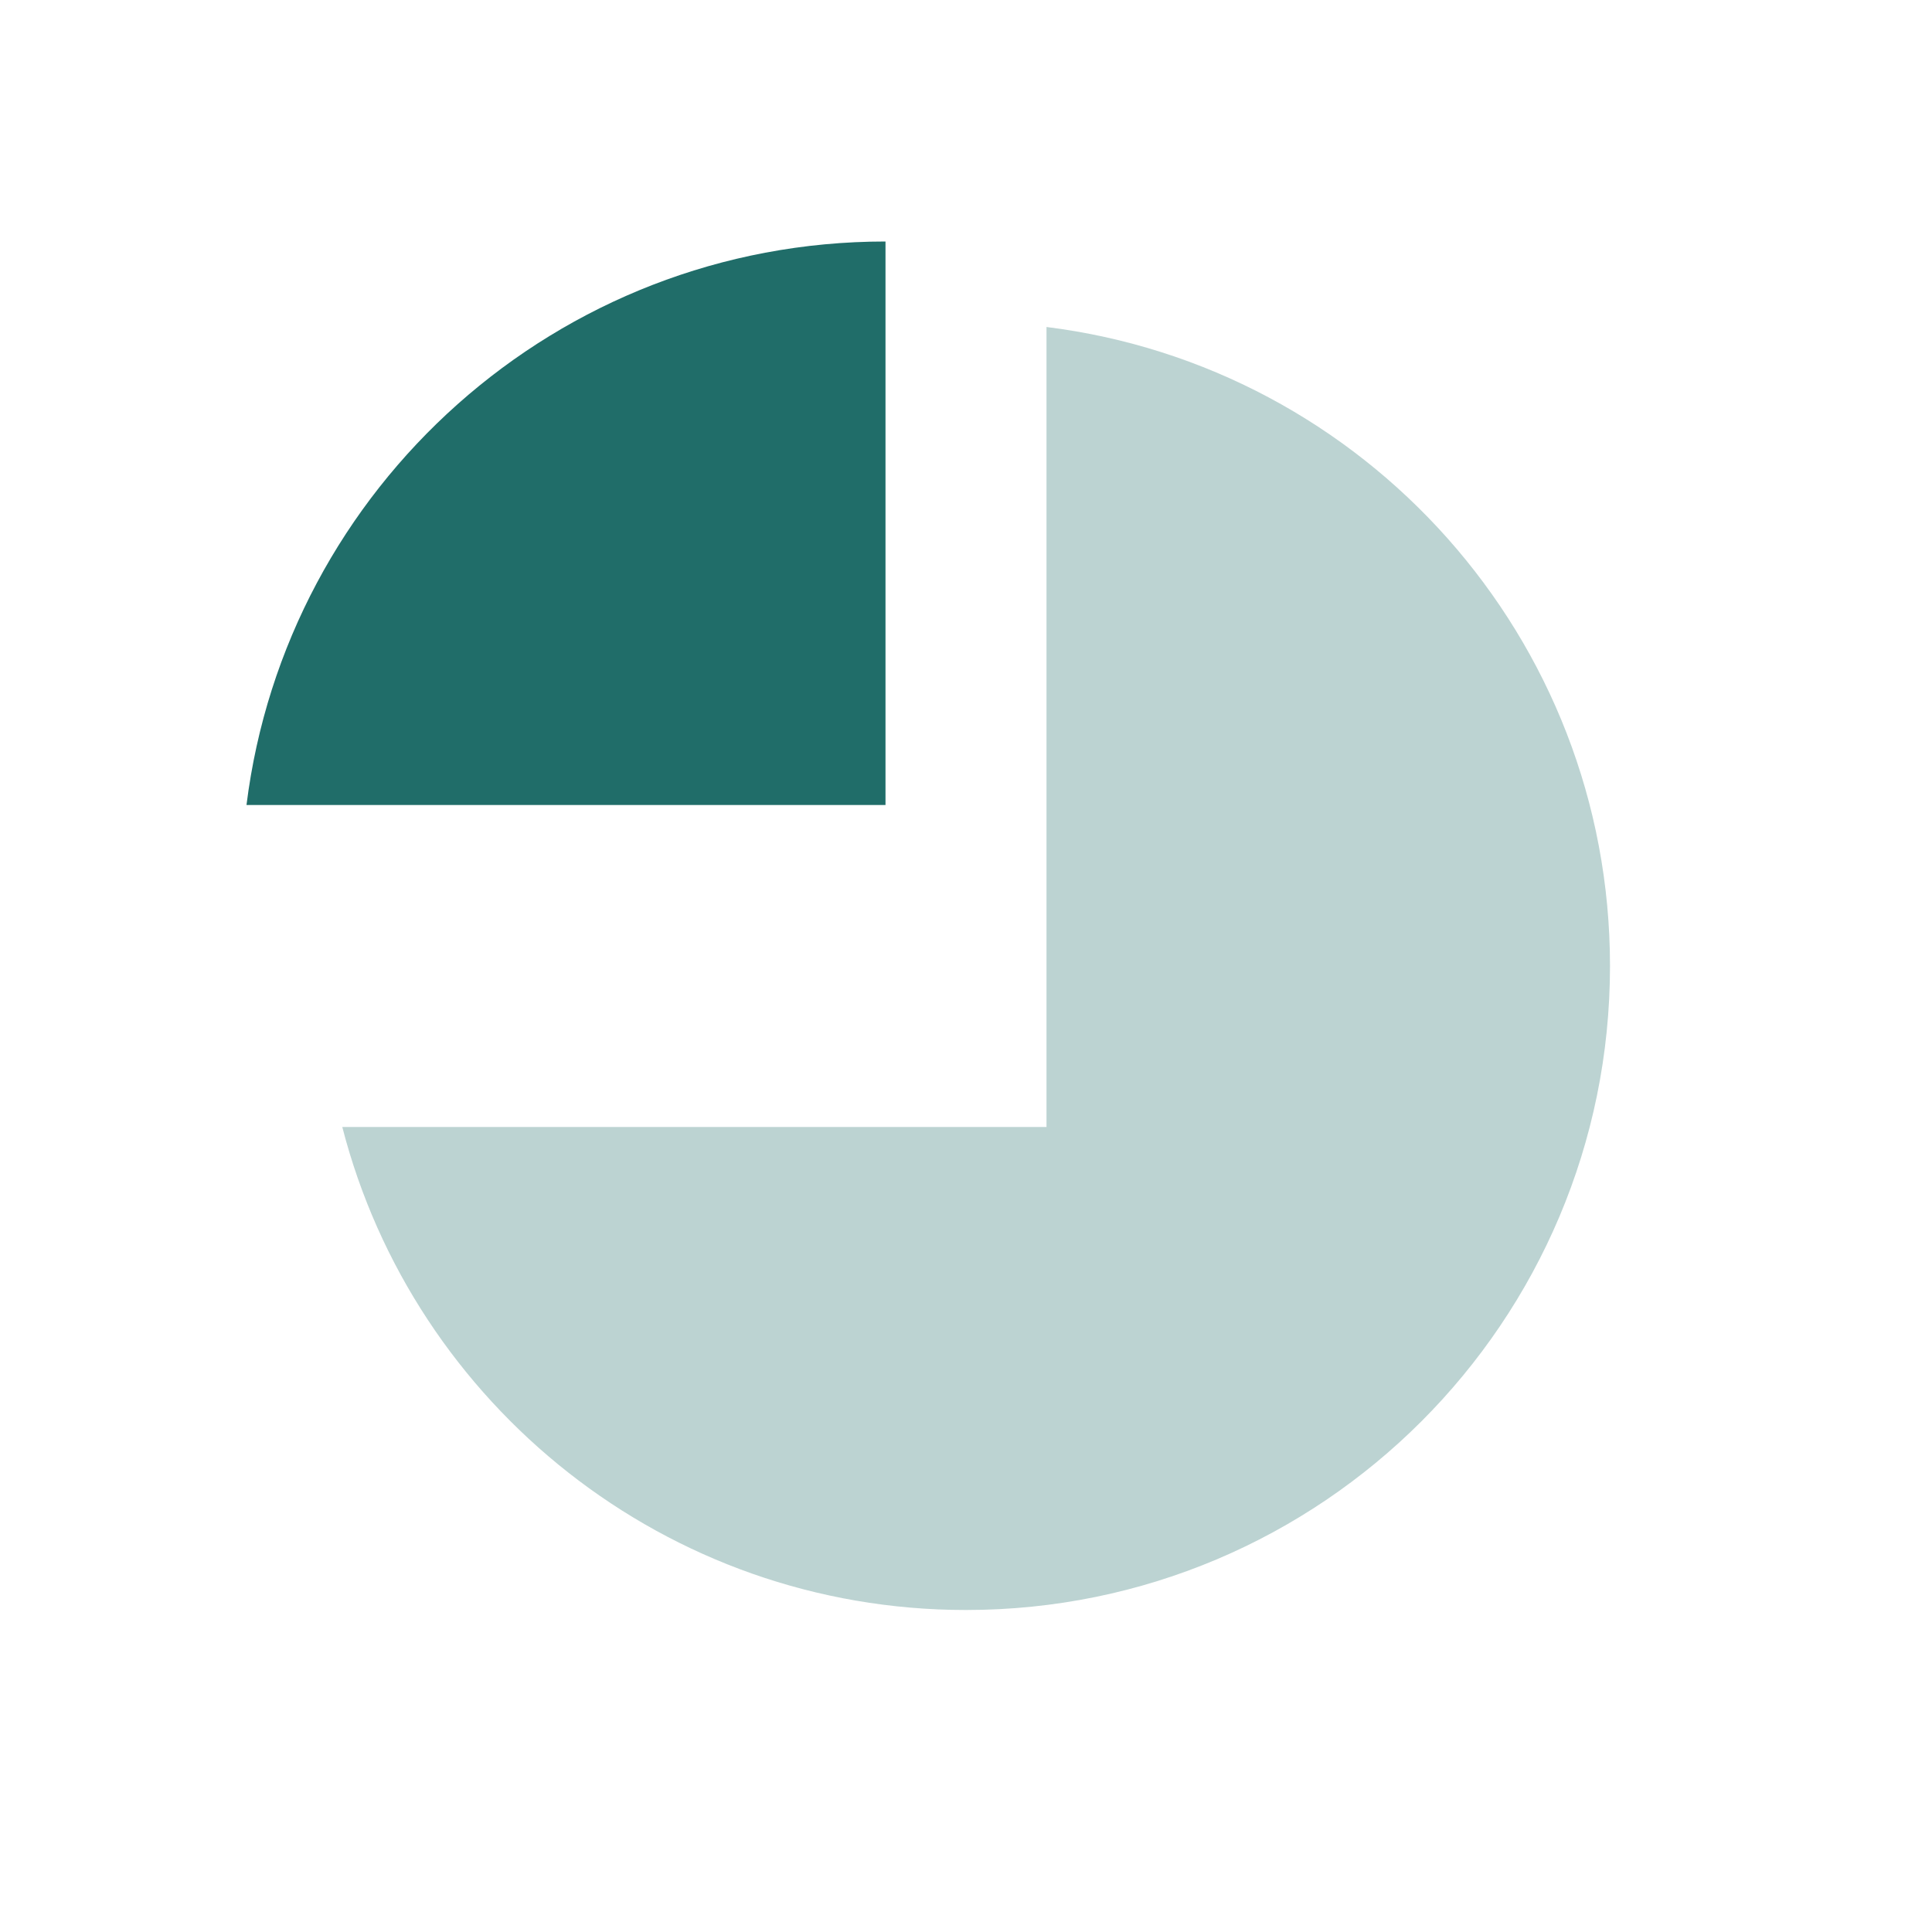
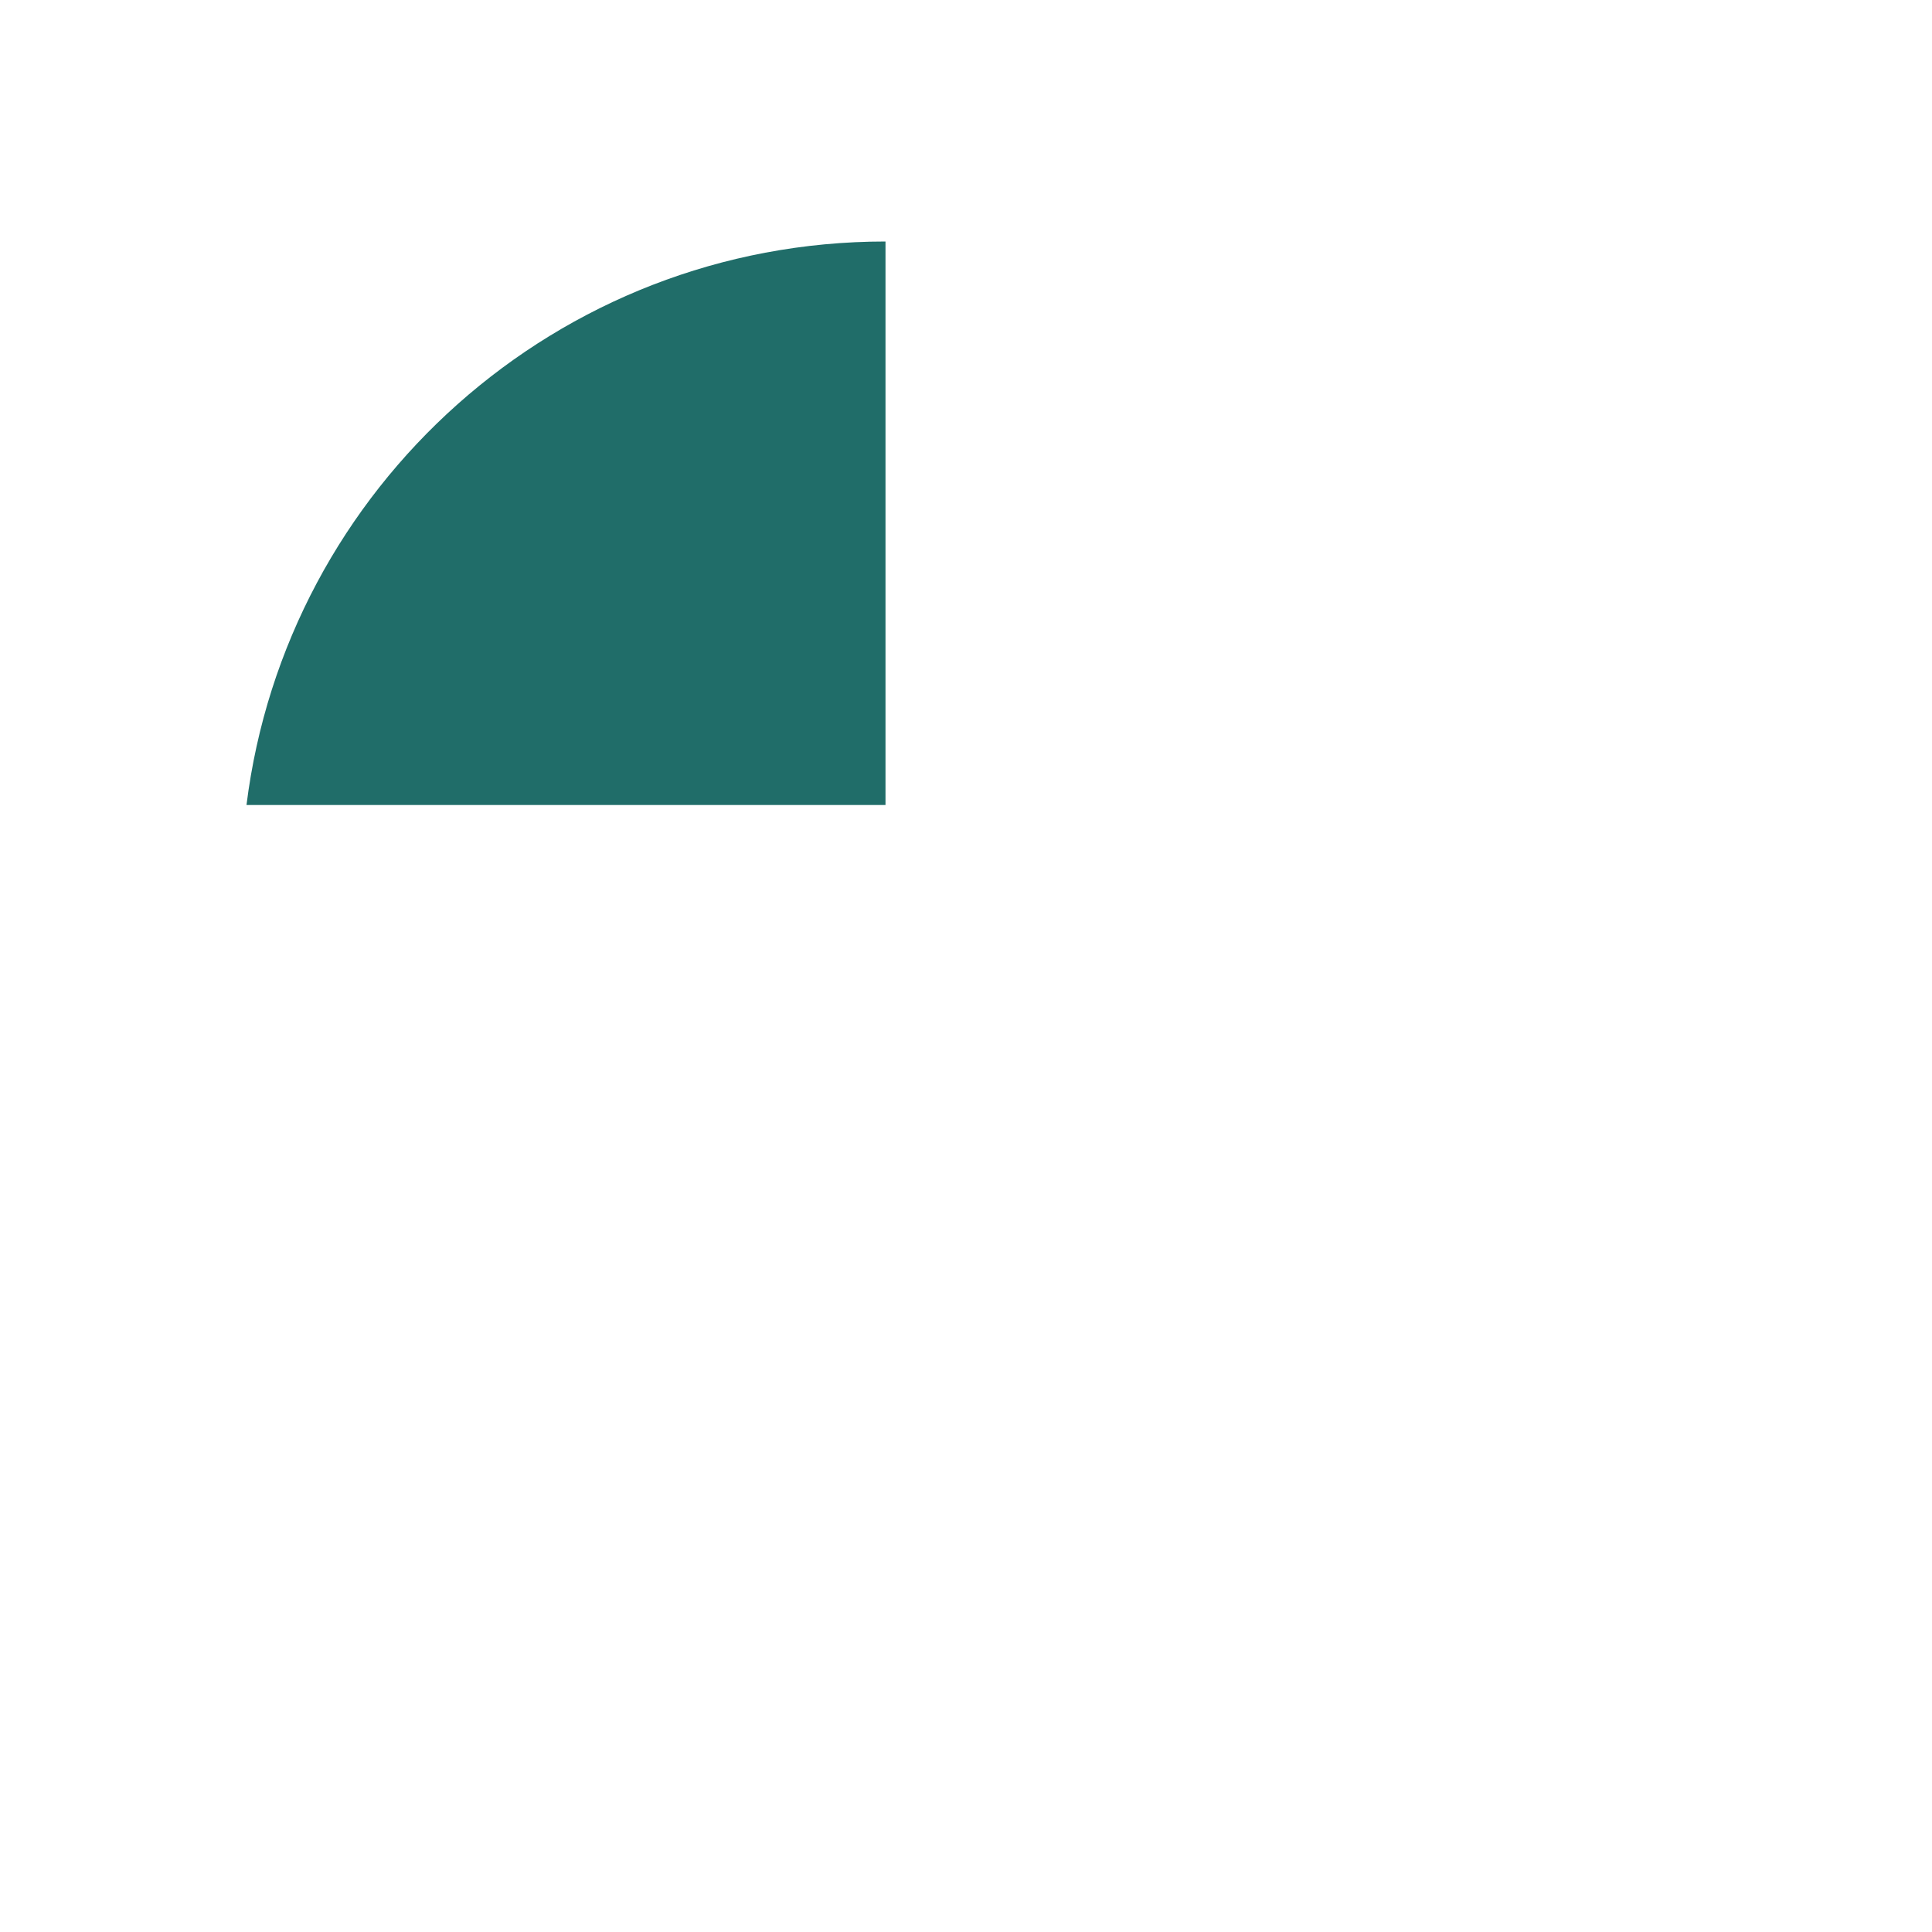
<svg xmlns="http://www.w3.org/2000/svg" width="48" height="48" viewBox="0 0 48 48" fill="none">
-   <path opacity="0.3" fill-rule="evenodd" clip-rule="evenodd" d="M8.504 28C10.28 34.901 16.545 40 24 40C32.837 40 40 32.837 40 24C40 15.841 33.893 9.108 26 8.124V28H8.504Z" fill="#206D69" />
  <path fill-rule="evenodd" clip-rule="evenodd" d="M6.124 20H22V6C13.841 6 7.108 12.107 6.124 20Z" fill="#206D69" />
</svg>